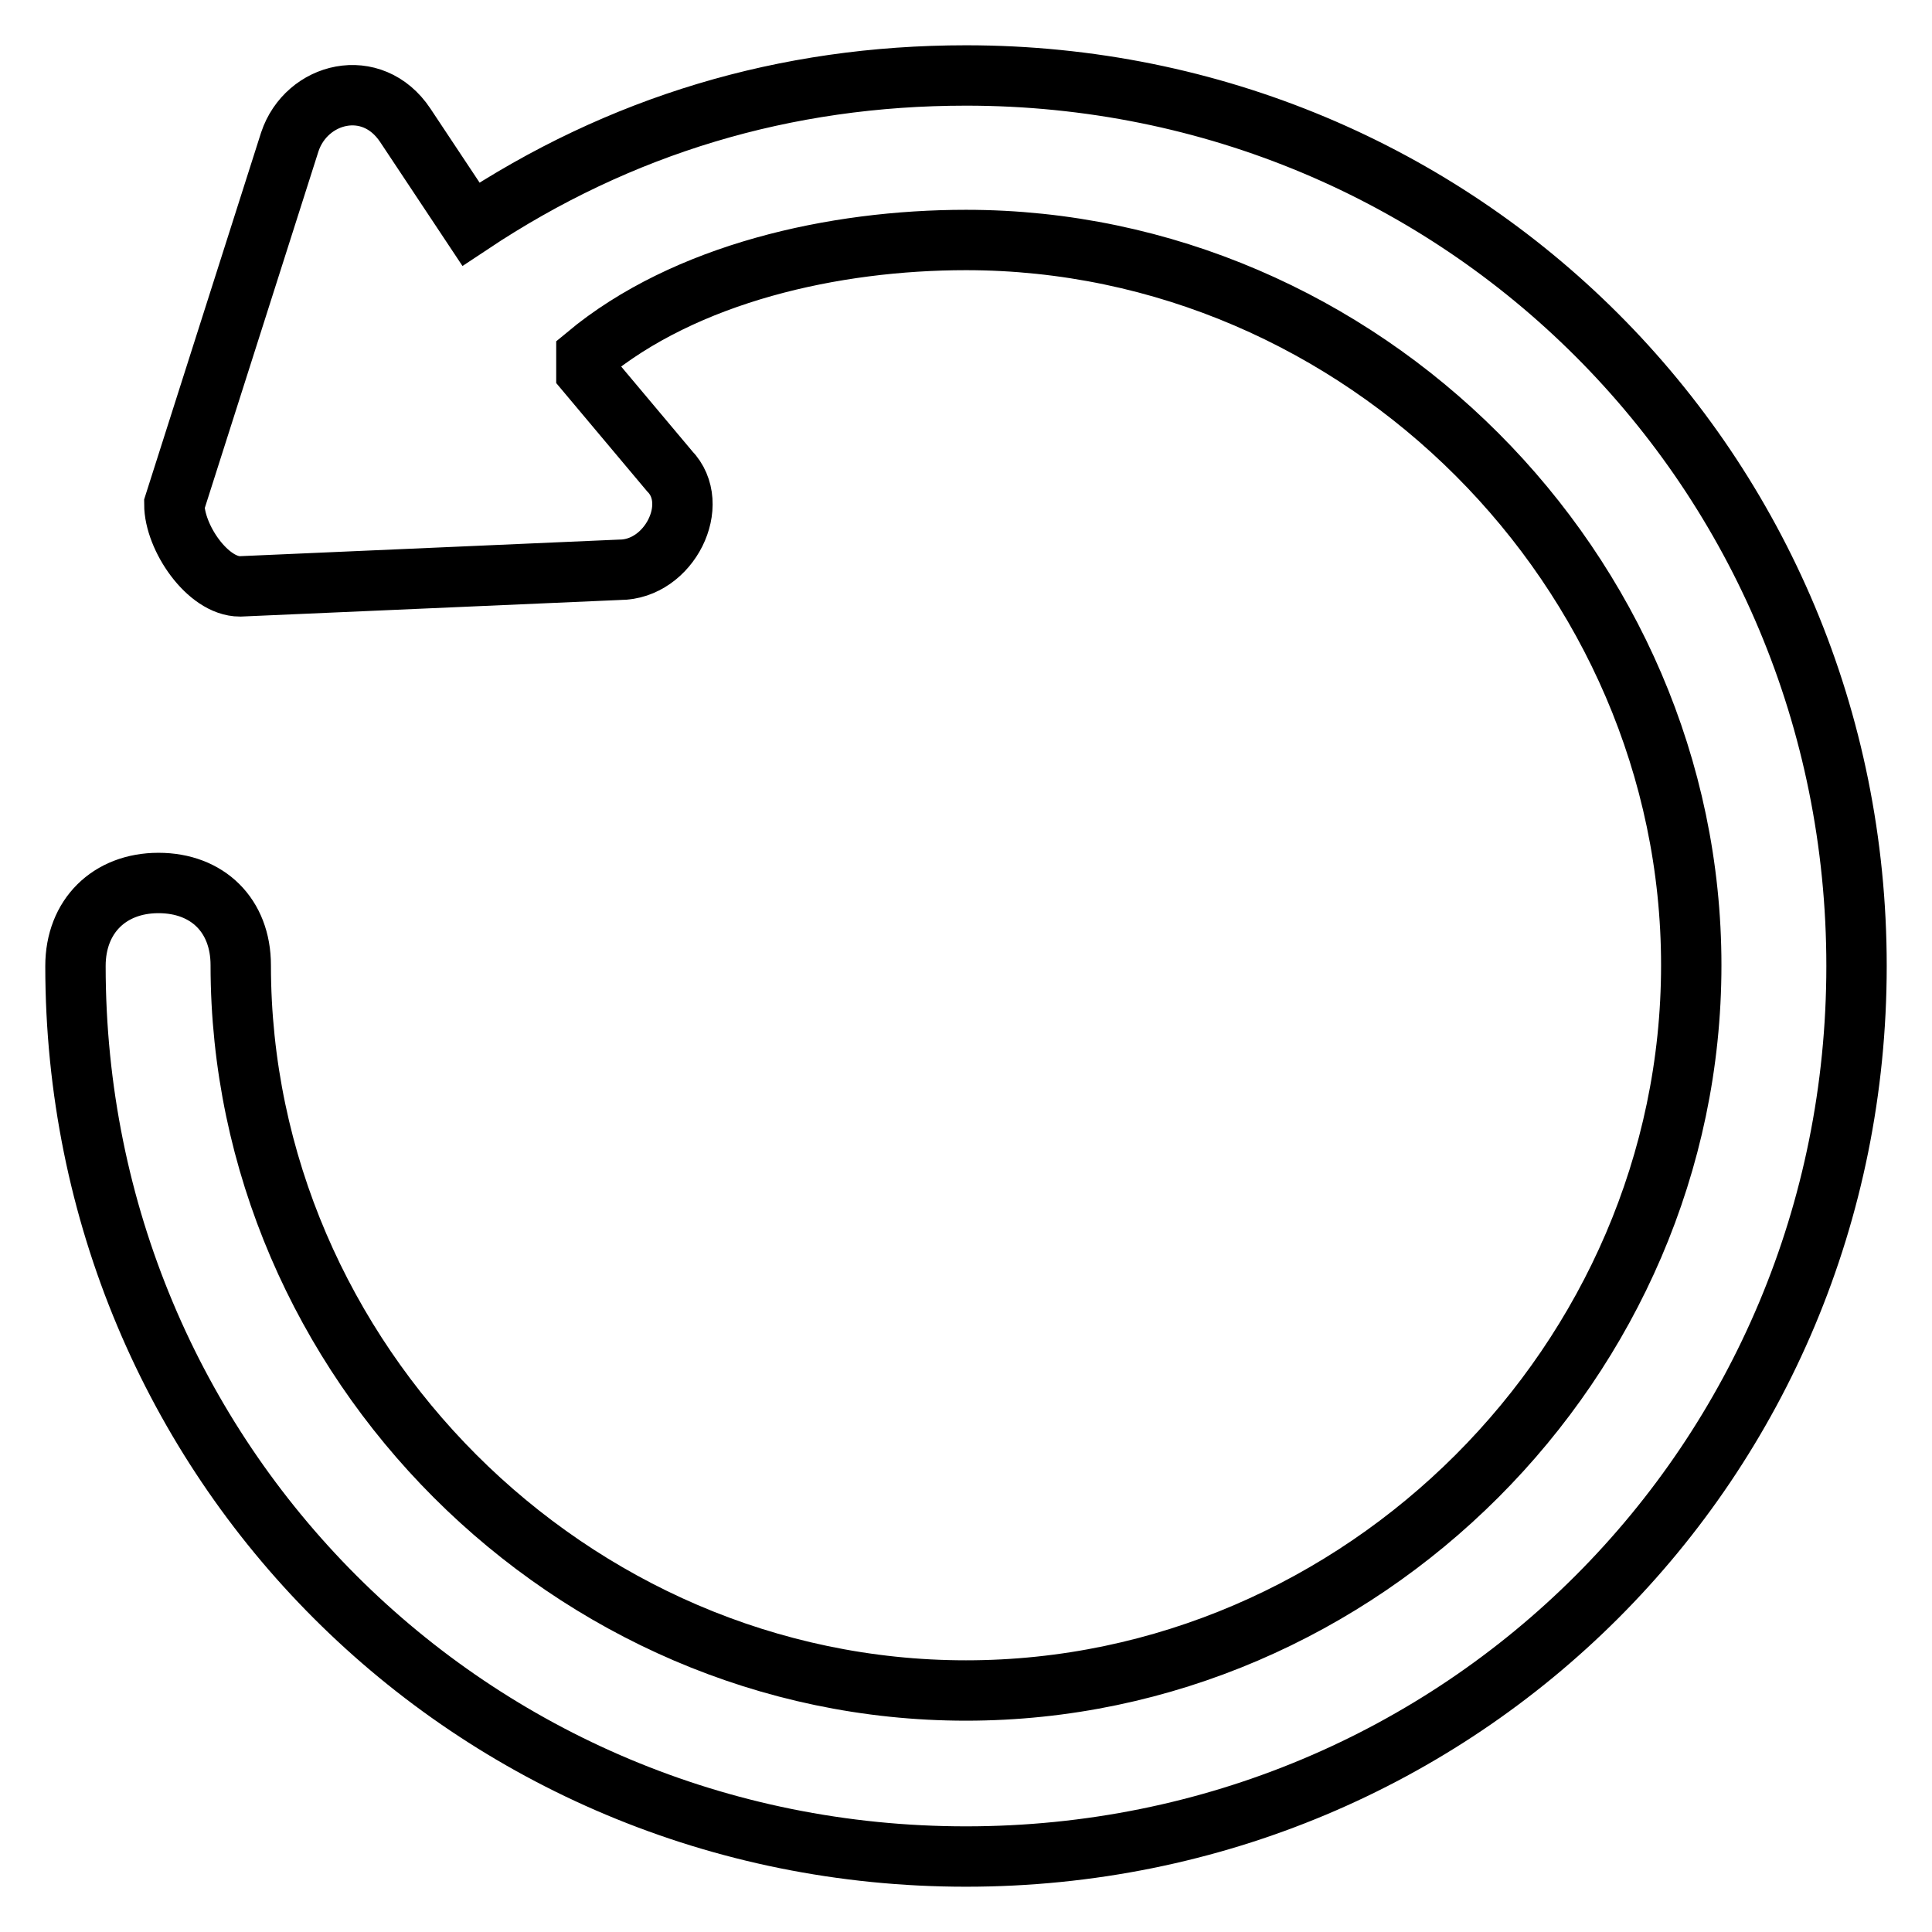
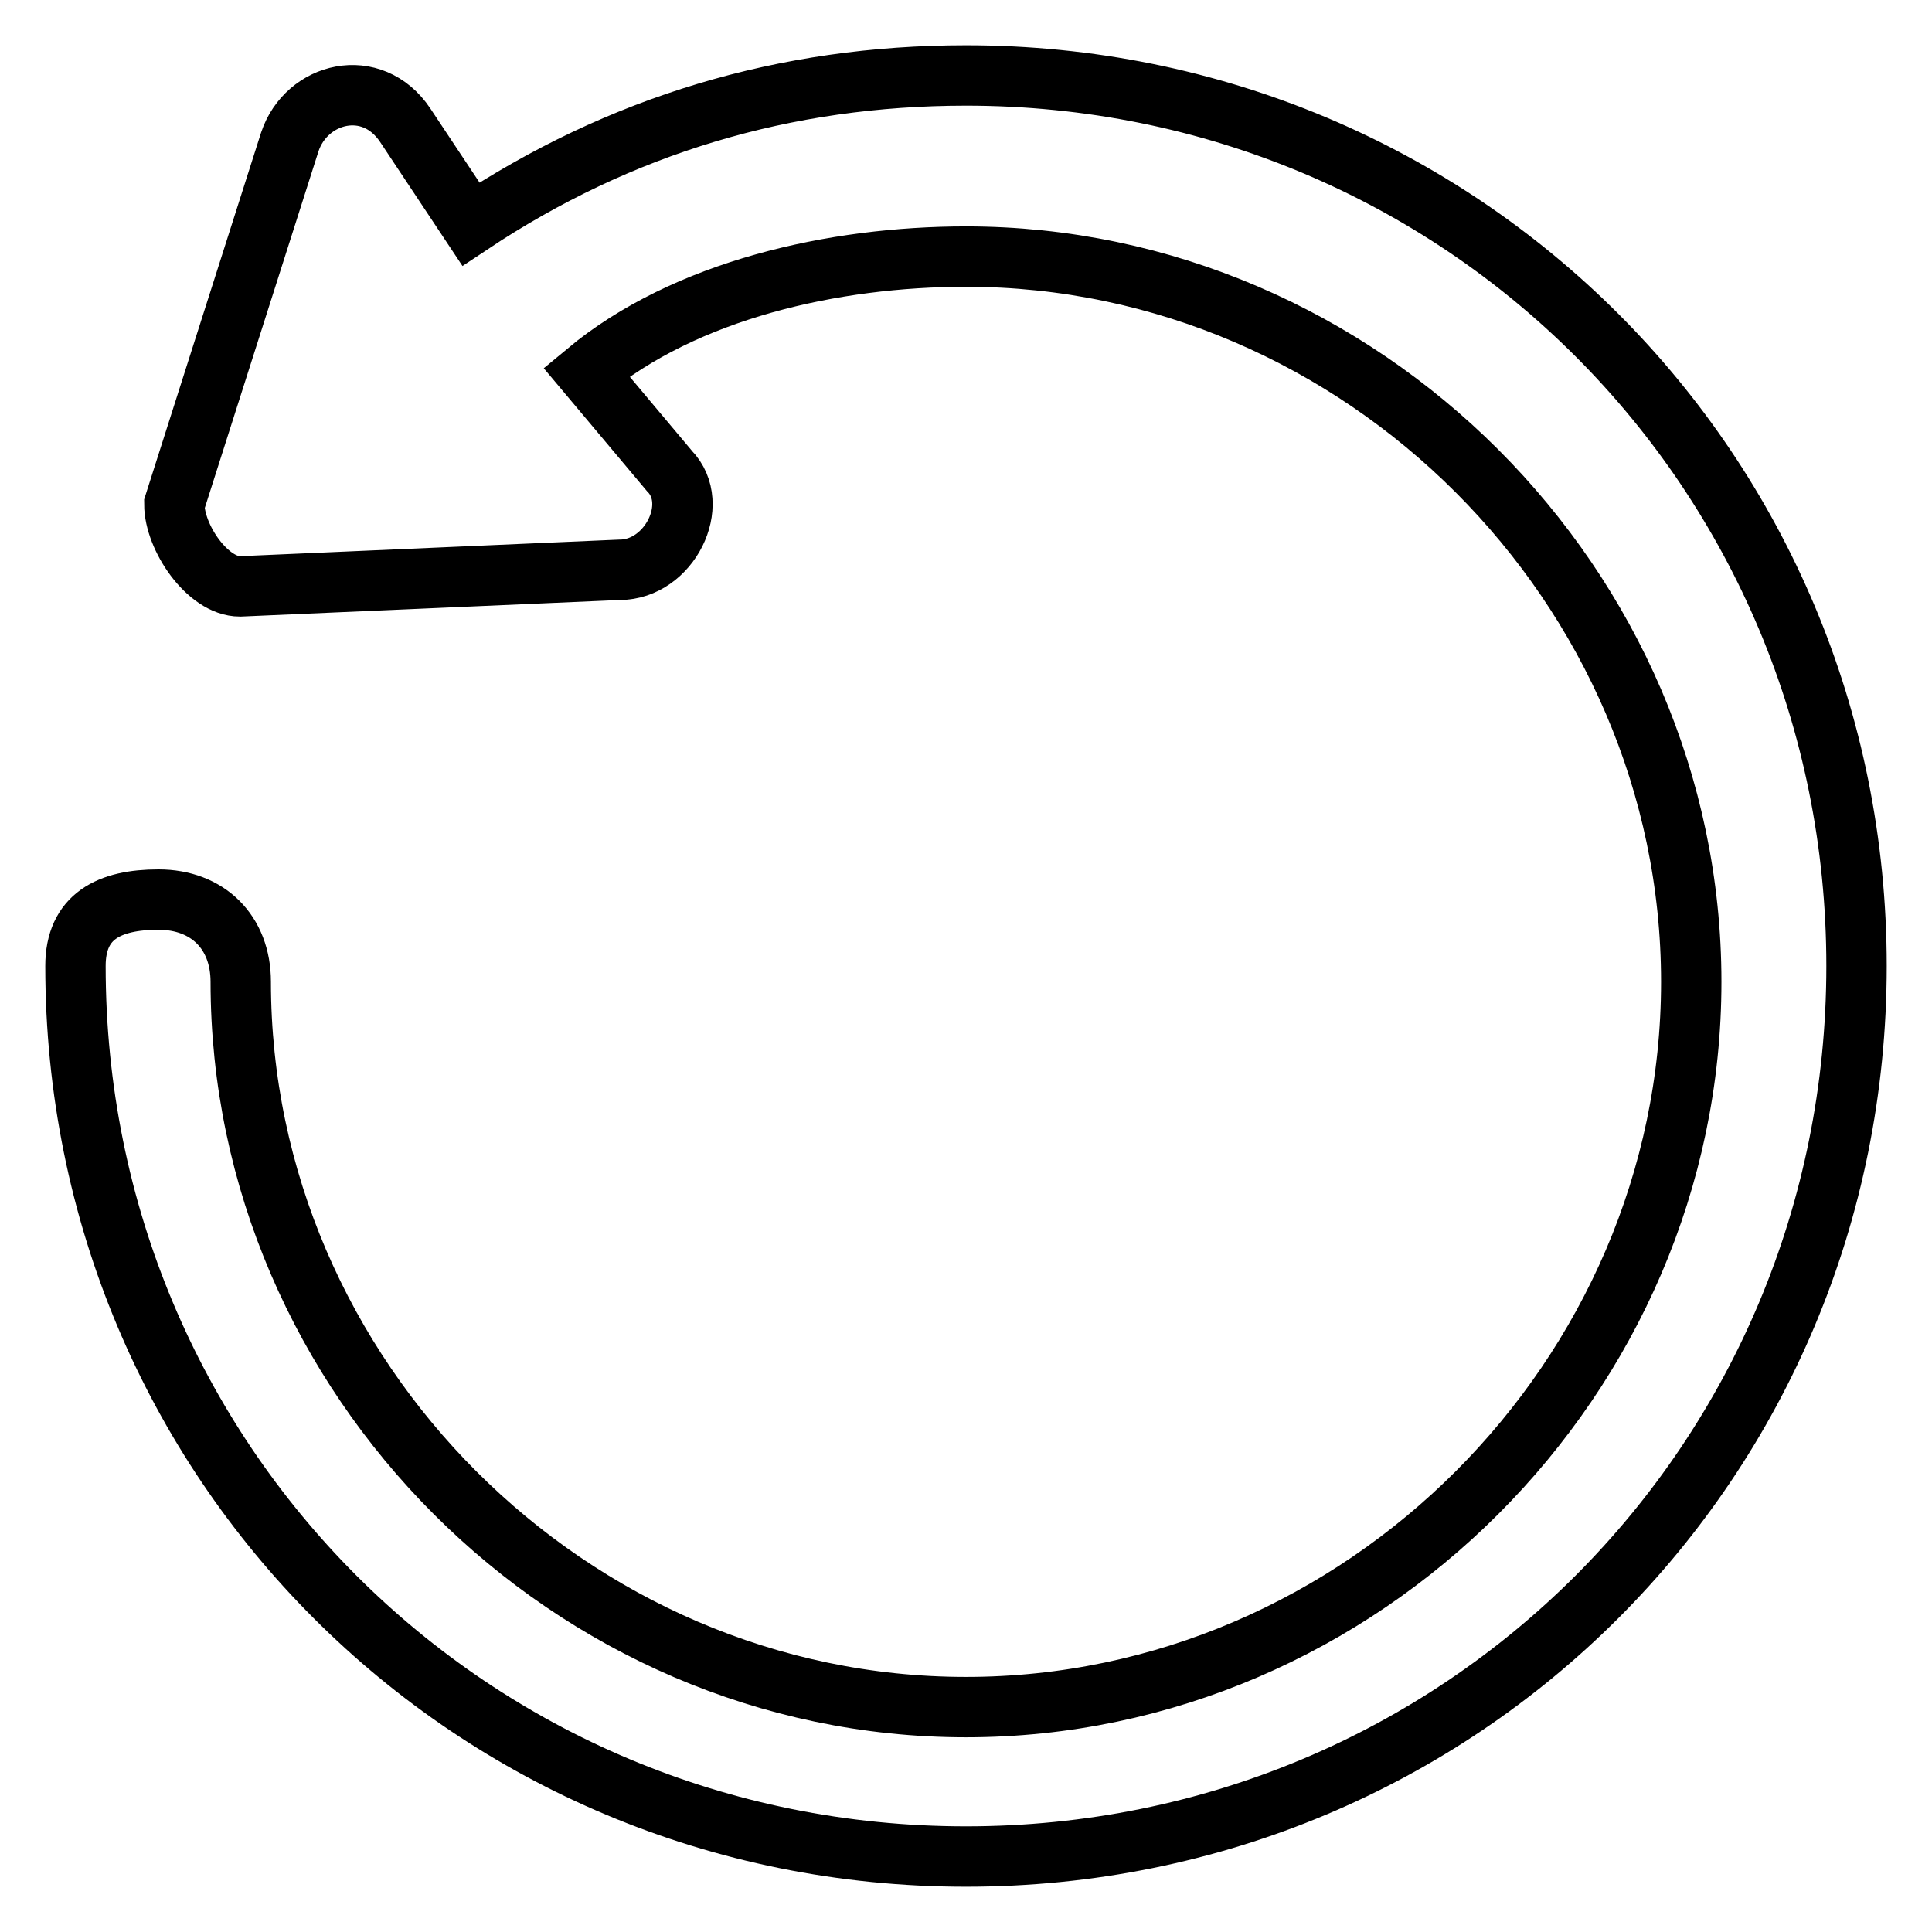
<svg xmlns="http://www.w3.org/2000/svg" version="1.1" x="0px" y="0px" viewBox="0 0 256 256" enable-background="new 0 0 256 256" xml:space="preserve">
  <g>
-     <path stroke-width="8" fill-opacity="0" stroke="#000000" d="M128,10c-24,0-45.9,6.6-65.6,19.7l-8.7-13.1c-4.4-6.6-13.1-4.4-15.3,2.2L23.1,66.8c0,4.4,4.4,10.9,8.7,10.9 l50.3-2.2c6.6,0,10.9-8.7,6.6-13.1L77.7,49.3l0,0v-2.2c13.1-10.9,32.8-15.3,50.3-15.3c52.4,0,96.1,43.7,96.1,96.1 c0,52.4-43.7,96.1-96.1,96.1c-52.4,0-96.1-43.7-96.1-96.1c0-6.6-4.4-10.9-10.9-10.9S10,121.4,10,128c0,65.6,52.4,118,118,118 c65.6,0,118-52.4,118-118C246,62.4,193.6,10,128,10z" />
+     <path stroke-width="8" fill-opacity="0" stroke="#000000" d="M128,10c-24,0-45.9,6.6-65.6,19.7l-8.7-13.1c-4.4-6.6-13.1-4.4-15.3,2.2L23.1,66.8c0,4.4,4.4,10.9,8.7,10.9 l50.3-2.2c6.6,0,10.9-8.7,6.6-13.1L77.7,49.3l0,0c13.1-10.9,32.8-15.3,50.3-15.3c52.4,0,96.1,43.7,96.1,96.1 c0,52.4-43.7,96.1-96.1,96.1c-52.4,0-96.1-43.7-96.1-96.1c0-6.6-4.4-10.9-10.9-10.9S10,121.4,10,128c0,65.6,52.4,118,118,118 c65.6,0,118-52.4,118-118C246,62.4,193.6,10,128,10z" />
  </g>
</svg>